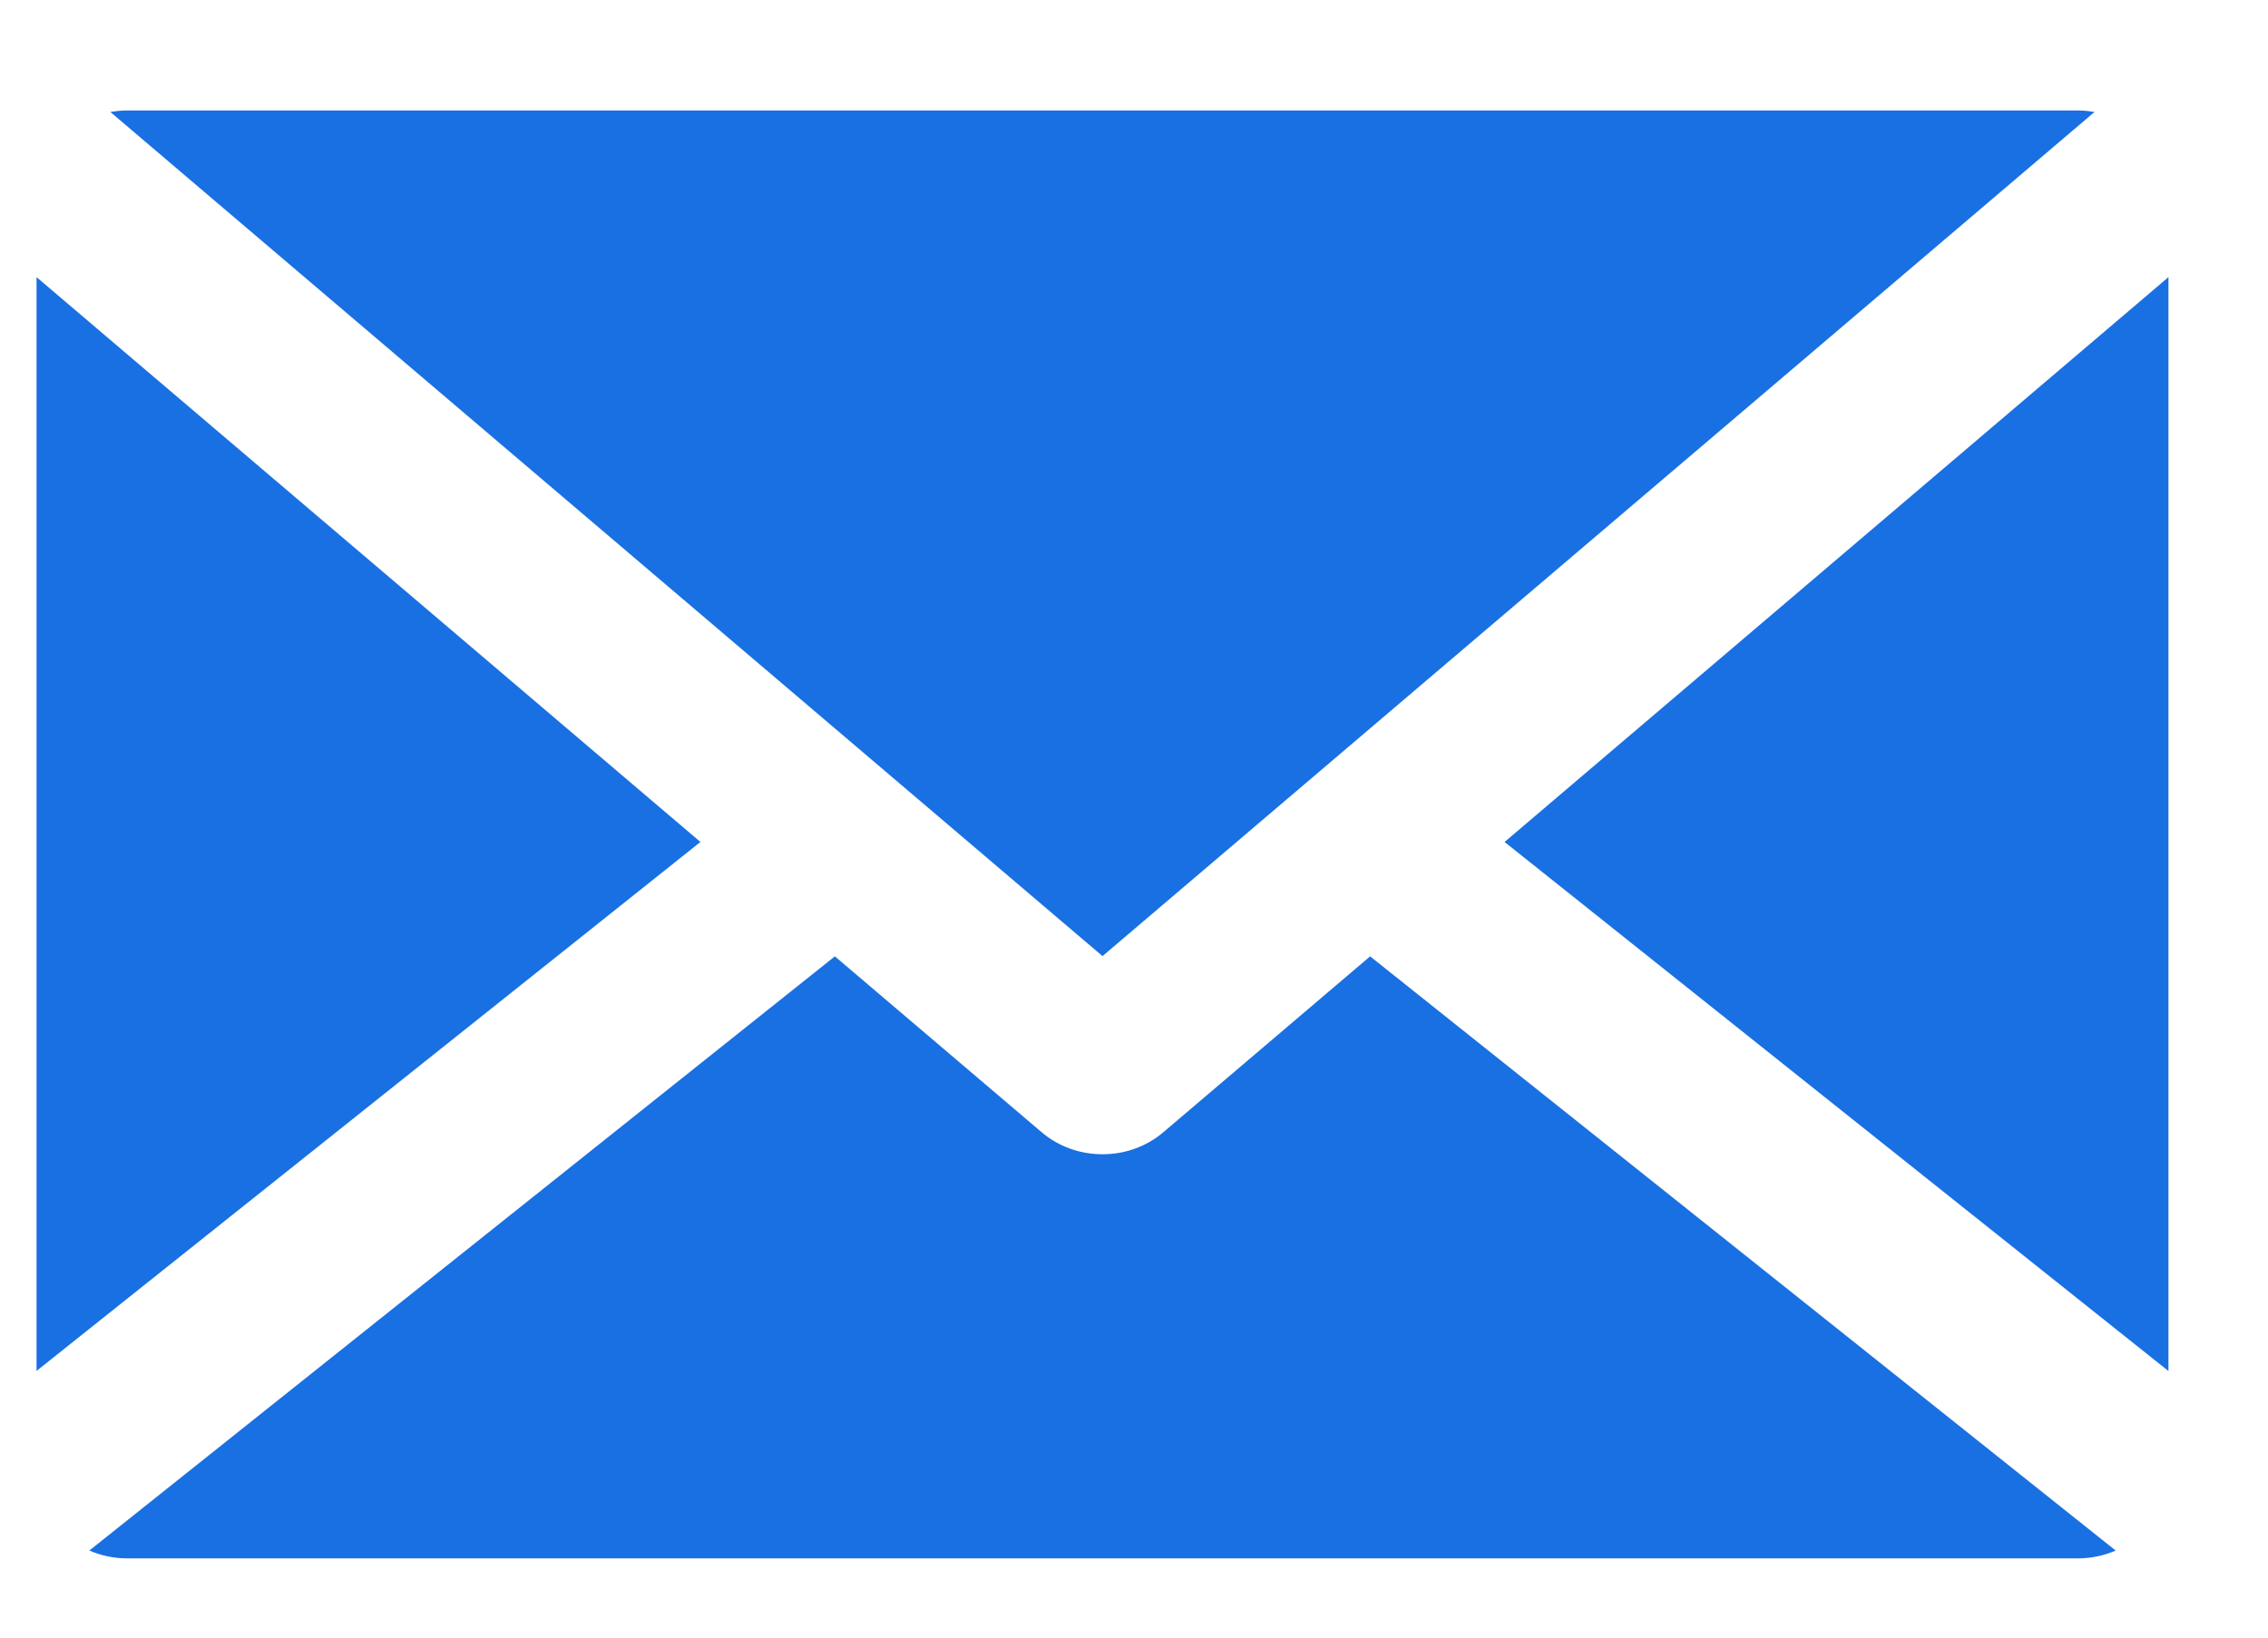
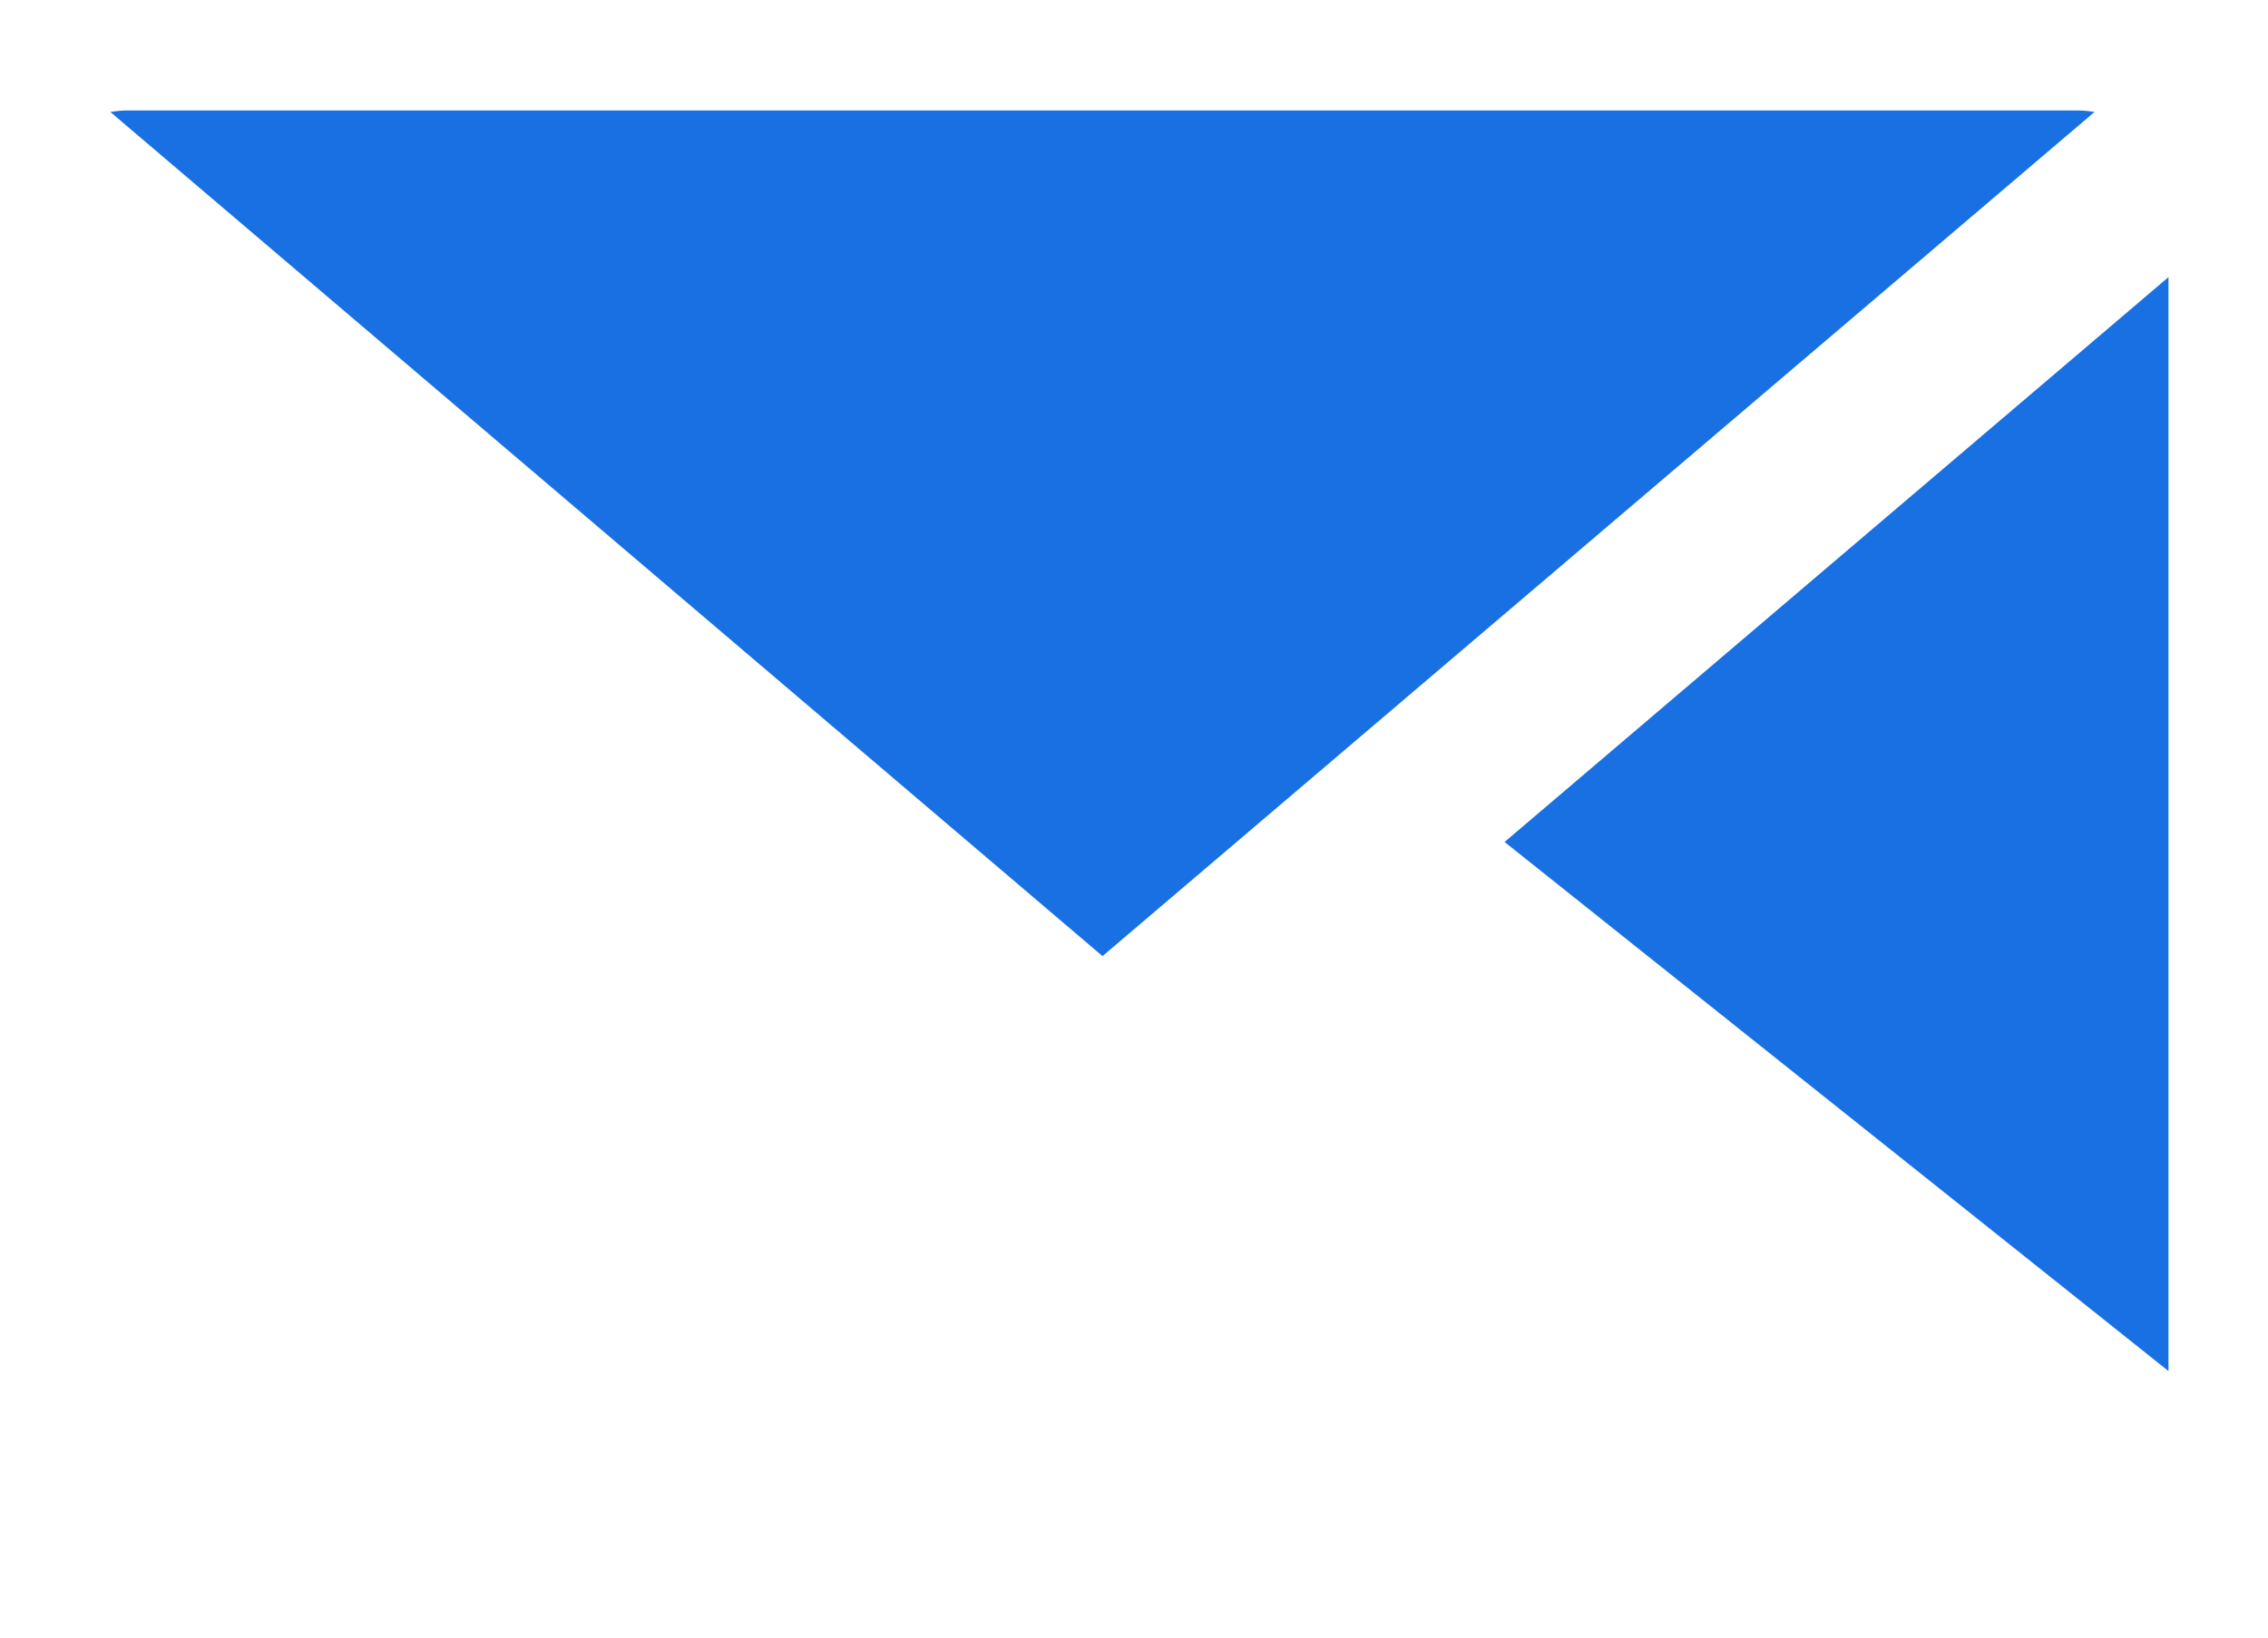
<svg xmlns="http://www.w3.org/2000/svg" width="18px" height="13px" viewBox="0 0 18 13" version="1.1">
  <title>mail</title>
  <desc>Created with Sketch.</desc>
  <g id="UI" stroke="none" stroke-width="1" fill="none" fill-rule="evenodd">
    <g id="Locations" transform="translate(-193, -2118)" fill="#1970E2" fill-rule="nonzero">
      <g id="mail" transform="translate(193, 2118)">
-         <path d="M16.623,0.889 C16.581,0.882 16.537,0.877 16.493,0.877 L1.007,0.877 C0.963,0.877 0.919,0.882 0.876,0.889 L8.75,7.59 L16.623,0.889 Z" id="Path" />
+         <path d="M16.623,0.889 C16.581,0.882 16.537,0.877 16.493,0.877 L1.007,0.877 C0.963,0.877 0.919,0.882 0.876,0.889 L8.75,7.59 L16.623,0.889 " id="Path" />
        <polygon id="Path" points="11.941 6.684 17.21 10.884 17.21 2.2" />
-         <path d="M9.233,8.988 C9.096,9.105 8.923,9.163 8.75,9.163 C8.577,9.163 8.404,9.105 8.267,8.988 L6.626,7.592 L0.709,12.309 C0.8,12.348 0.9,12.371 1.007,12.371 L16.493,12.371 C16.6,12.371 16.7,12.348 16.791,12.309 L10.874,7.592 L9.233,8.988 Z" id="Path" />
-         <polygon id="Path" points="0.29 2.2 0.29 10.883 5.559 6.684" />
      </g>
    </g>
  </g>
</svg>